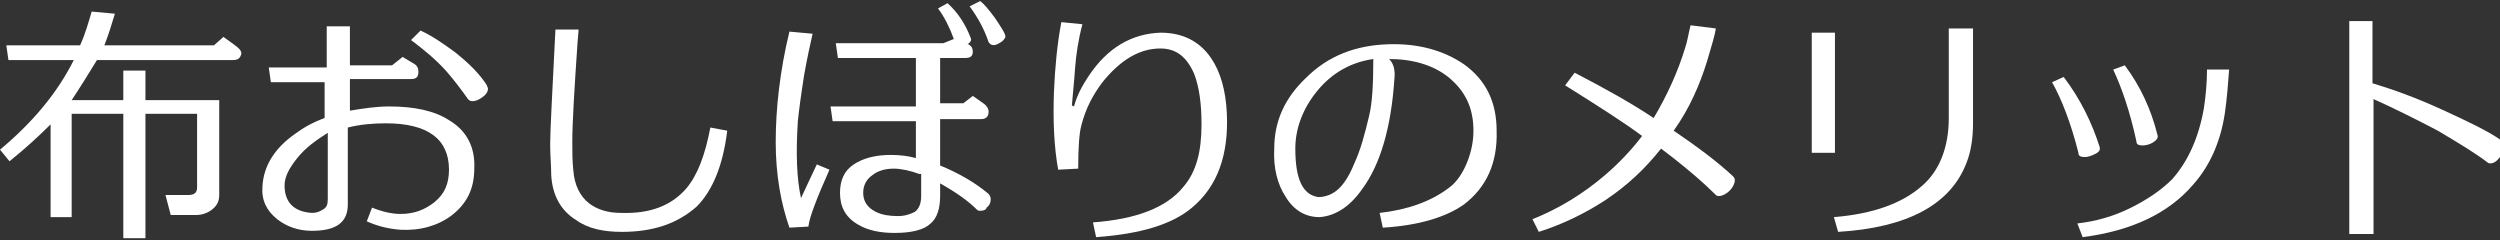
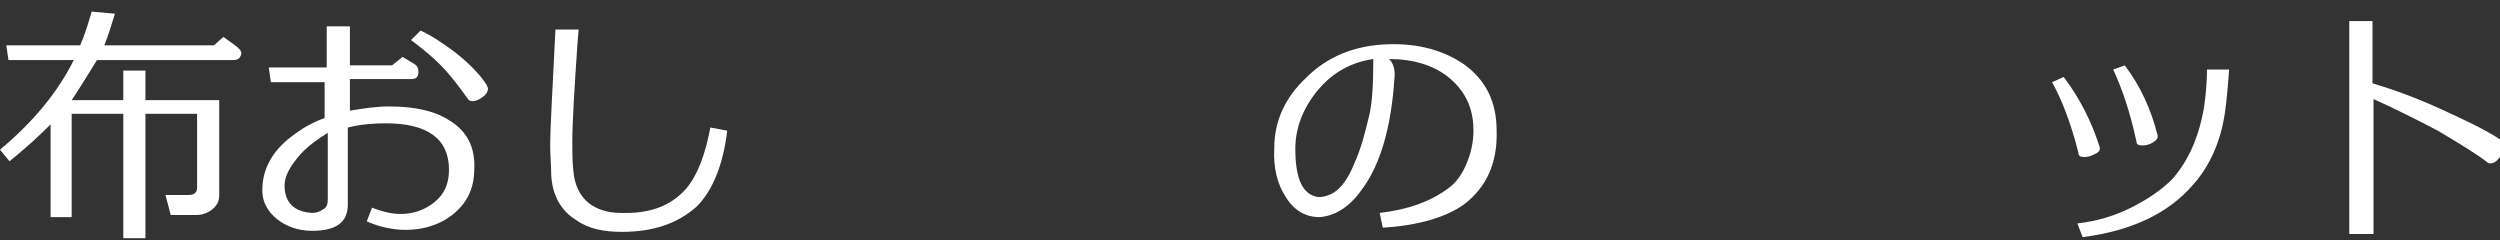
<svg xmlns="http://www.w3.org/2000/svg" version="1.1" id="レイヤー_1" x="0px" y="0px" width="237.2px" height="22.8px" viewBox="0 0 237.2 22.8" style="enable-background:new 0 0 237.2 22.8;" xml:space="preserve">
  <rect x="0" y="0" width="237.2" height="22.8" fill="#333333" stroke="none" />
  <g>
    <path style="fill:#FFFFFF;" d="M22.1,5.7H9.2C8.4,7,7.6,8.3,6.8,9.5h4.9V6.7h2.1v2.8h7v9c0,0.6-0.2,1-0.7,1.4   c-0.4,0.3-0.9,0.5-1.5,0.5h-2.4l-0.5-1.9h2.2c0.5,0,0.8-0.2,0.8-0.7v-7h-4.9v11.8h-2.1V10.8H6.8v9.8h-2v-8.8   c-1.1,1.1-2.4,2.3-3.9,3.5L0,14.2c3-2.5,5.4-5.3,7-8.5H0.8L0.6,4.3h7c0.5-1.1,0.8-2.2,1.1-3.2l2.2,0.2c-0.3,1-0.6,2-1,3h10.4   l0.9-0.8l1.1,0.8c0.4,0.3,0.6,0.5,0.6,0.8C22.8,5.5,22.6,5.7,22.1,5.7z" />
    <path style="fill:#FFFFFF;" d="M31,7.8h-5.3l-0.2-1.4H31V2.5h2.2v3.7h4l1-0.8l1,0.6c0.4,0.2,0.5,0.5,0.5,0.8c0,0.5-0.2,0.7-0.7,0.7   h-5.8v3c1.2-0.2,2.5-0.4,3.7-0.4c2.4,0,4.3,0.4,5.7,1.3c1.7,1,2.5,2.6,2.4,4.6c0,1.9-0.7,3.3-2.1,4.4c-1.3,1-3,1.5-4.9,1.4   c-1.3-0.1-2.3-0.4-3.2-0.8l0.5-1.3c1,0.4,1.9,0.6,2.7,0.6c1.3,0,2.3-0.4,3.2-1.1c1-0.8,1.4-1.8,1.4-3.1c0-2.9-2-4.4-6-4.4   c-1.2,0-2.4,0.1-3.6,0.4v7.3c0,1.7-1.1,2.5-3.4,2.5c-1.3,0-2.4-0.4-3.3-1.1c-1-0.8-1.5-1.8-1.4-3.1c0.1-1.9,1.1-3.6,3.1-5   c0.8-0.6,1.7-1.1,2.8-1.5V7.8z M29.6,20.2c0.4,0,0.7-0.1,1-0.3c0.4-0.2,0.5-0.5,0.5-1v-6.3C30,13.3,29,14,28.2,15S27,16.8,27,17.6   C27,19.2,27.9,20.1,29.6,20.2z M39,3.8l0.9-0.9c1.1,0.5,2.1,1.2,3.2,2c1.4,1.1,2.4,2.1,3.1,3.2c0,0.1,0.1,0.2,0.1,0.3   c0,0.3-0.2,0.6-0.5,0.8c-0.4,0.3-0.7,0.4-1,0.4c-0.2,0-0.3-0.1-0.4-0.2c-0.7-1-1.4-1.9-2.1-2.7C41.3,5.6,40.2,4.7,39,3.8z" />
    <path style="fill:#FFFFFF;" d="M54.9,2.8L54.8,4c-0.3,4.4-0.5,7.6-0.5,9.5c0,0.9,0,1.8,0.1,2.7c0.1,1.3,0.6,2.4,1.5,3.1   c0.8,0.6,1.8,0.9,3,0.9c2.8,0.1,4.8-0.7,6.2-2.3c1.1-1.3,1.8-3.2,2.3-5.8l1.6,0.3c-0.4,3.3-1.4,5.7-2.9,7.2C64.3,21.2,62,22,59,22   c-1.7,0-3.2-0.3-4.3-1.1c-1.5-0.9-2.3-2.4-2.4-4.3c0-0.9-0.1-1.9-0.1-2.9c0-1.3,0.2-4.9,0.5-10.9H54.9z" />
-     <path style="fill:#FFFFFF;" d="M77.1,3.2c-0.2,0.9-0.5,2.2-0.8,3.9c-0.3,1.9-0.5,3.4-0.6,4.4c-0.2,3.1-0.1,5.5,0.3,7.3   c0.4-0.9,0.9-1.9,1.5-3.2l1.2,0.5c-1.2,2.7-1.9,4.5-2,5.4l-1.8,0.1c-0.8-2.3-1.3-5-1.3-8.1c0-3.2,0.4-6.8,1.3-10.5L77.1,3.2z    M90.5,3.7c-0.4-1.1-0.9-2.1-1.5-2.9l0.9-0.5c1,0.9,1.7,2,2.2,3.3c0.1,0.2,0,0.4-0.3,0.6l0.1,0c0.3,0.2,0.4,0.4,0.4,0.7   c0,0.4-0.2,0.6-0.7,0.6h-2.4v4.3h2.2l0.9-0.7l1,0.7c0.3,0.2,0.5,0.5,0.5,0.8c0,0.4-0.2,0.7-0.7,0.7h-3.9v4.4   c1.7,0.7,3.3,1.6,4.6,2.7c0.1,0.1,0.2,0.3,0.2,0.5c0,0.3-0.1,0.6-0.4,0.8C93.6,19.9,93.3,20,93,20c-0.1,0-0.2,0-0.3-0.1   c-0.8-0.8-1.9-1.6-3.5-2.5v1.2c0,1.2-0.3,2.1-0.9,2.6c-0.6,0.6-1.8,0.9-3.4,0.9c-1.3,0-2.5-0.2-3.5-0.8c-1.2-0.7-1.7-1.7-1.7-3   c0-1.2,0.4-2.1,1.3-2.7c0.9-0.6,2.1-0.9,3.5-0.9c0.9,0,1.7,0.1,2.4,0.3v-3.5h-7.9l-0.2-1.4h8.1V5.5h-7.4l-0.2-1.4h10.2L90.5,3.7z    M87.2,16.5c-0.8-0.3-1.7-0.5-2.4-0.5c-0.8,0-1.5,0.2-2,0.6c-0.6,0.4-0.9,1-0.9,1.7c0,0.8,0.4,1.4,1.2,1.8c0.6,0.3,1.3,0.4,2.1,0.4   c0.7,0,1.2-0.2,1.6-0.4c0.4-0.3,0.6-0.8,0.6-1.5V16.5z M94.8,4.1c-0.5,0.3-0.8,0.2-1-0.1c-0.4-1.2-1-2.3-1.8-3.4L93,0.1   c0.4,0.3,0.8,0.8,1.4,1.6c0.6,0.9,1,1.5,1,1.8C95.3,3.7,95.2,3.9,94.8,4.1z" />
-     <path style="fill:#FFFFFF;" d="M102.7,2.3c-0.4,1.5-0.6,2.9-0.7,4.2c0,0.2-0.1,1.3-0.3,3.5l0.2,0.1c0.3-1.1,0.8-2,1.4-2.9   c1.8-2.7,4.1-4,6.8-4.1c2.1,0,3.7,0.8,4.8,2.4c0.9,1.3,1.4,3.1,1.5,5.2c0.2,4-0.9,7-3.3,9c-1.9,1.6-4.9,2.5-9.1,2.8l-0.3-1.4   c4.1-0.3,7-1.4,8.6-3.4c1.2-1.4,1.7-3.3,1.7-5.9c0-1.9-0.2-3.5-0.7-4.8c-0.7-1.6-1.7-2.4-3.2-2.4c-2,0-3.8,1.1-5.5,3.2   c-0.9,1.2-1.6,2.5-2,4.1c-0.2,0.7-0.3,2.1-0.3,4.1l-1.9,0.1c-0.4-2.2-0.5-4.7-0.4-7.4c0.1-2.3,0.3-4.5,0.7-6.6L102.7,2.3z" />
    <path style="fill:#FFFFFF;" d="M138.9,19.4c-1.7,1.2-4.3,2-7.7,2.2l-0.3-1.4c2.7-0.3,4.9-1.1,6.6-2.4c0.7-0.5,1.3-1.4,1.7-2.4   c0.4-1,0.6-2,0.6-3c0-2.2-0.8-3.8-2.4-5.1c-1.4-1.1-3.3-1.7-5.6-1.7c0.4,0.4,0.6,1,0.5,1.9C132,12,131,15.6,129.2,18   c-1.2,1.7-2.6,2.5-4,2.6c-1.3,0-2.4-0.6-3.2-1.9c-0.8-1.2-1.2-2.8-1.1-4.6c0-2.6,1-4.8,3-6.7c2.1-2.1,4.7-3.1,7.8-3.2   c2.9-0.1,5.3,0.6,7.2,1.9c2.1,1.5,3.1,3.6,3.1,6.3C142.1,15.5,141,17.8,138.9,19.4z M122.9,14.1c0,2.9,0.7,4.4,2.2,4.6   c0.4,0,0.9-0.1,1.4-0.4c0.7-0.4,1.4-1.3,2-2.8c0.6-1.3,1-2.8,1.4-4.5c0.3-1.2,0.4-3,0.4-5.4c-2.1,0.3-3.9,1.3-5.3,3   C123.6,10.3,122.9,12.2,122.9,14.1z" />
-     <path style="fill:#FFFFFF;" d="M163.1,18.6c-0.1,0-0.2,0-0.3-0.1c-1.1-1.1-2.8-2.6-5.2-4.4c-1.5,1.9-3.2,3.5-5.3,4.9   c-2,1.3-4.1,2.3-6.3,3l-0.6-1.2c2.5-1,4.8-2.4,6.9-4.2c1.4-1.2,2.6-2.5,3.5-3.7c-1.6-1.2-4.1-2.8-7.3-4.8l0.9-1.2   c2.9,1.5,5.4,2.9,7.5,4.3c1.3-2.2,2.3-4.4,3-6.7c0.2-0.6,0.3-1.3,0.5-2.1l2.4,0.3c-0.1,0.7-0.4,1.6-0.8,3c-0.7,2.3-1.7,4.6-3.2,6.7   c2.2,1.5,4.1,2.9,5.6,4.3c0.1,0.1,0.2,0.2,0.2,0.4c0,0.3-0.2,0.7-0.5,1C163.8,18.4,163.4,18.6,163.1,18.6z" />
-     <path style="fill:#FFFFFF;" d="M174.1,3.1v11.4h-2.2V3.1H174.1z M187.2,2.7v9c0,1.4-0.2,2.7-0.6,3.7c-1.5,4-5.6,6.2-12.2,6.6   l-0.4-1.4c3.7-0.3,6.5-1.3,8.4-3c1.6-1.4,2.5-3.6,2.5-6.4V2.7H187.2z" />
    <path style="fill:#FFFFFF;" d="M195.8,7.3c1.6,2.1,2.7,4.4,3.4,6.6c0.1,0.3,0,0.5-0.4,0.7s-0.7,0.3-1,0.3c-0.4,0-0.6-0.1-0.6-0.4   c-0.7-2.8-1.6-5.1-2.5-6.7L195.8,7.3z M211.5,6.6c-0.1,1.3-0.2,2.7-0.4,4.1c-0.4,2.7-1.4,5-3,6.8c-2.3,2.7-5.8,4.4-10.5,5l-0.5-1.3   c1.8-0.2,3.5-0.7,5.1-1.5c1.6-0.8,2.9-1.7,3.9-2.7c1.5-1.7,2.5-3.9,3-6.7c0.2-1.3,0.3-2.6,0.3-3.7L211.5,6.6z M201.6,6.2   c1.5,2,2.5,4.2,3.1,6.6c0.1,0.3-0.1,0.5-0.4,0.7c-0.3,0.2-0.7,0.3-1,0.3c-0.4,0-0.6-0.1-0.6-0.4c-0.6-2.8-1.4-5.1-2.2-6.8   L201.6,6.2z" />
    <path style="fill:#FFFFFF;" d="M225.1,2v5.9c2,0.6,4.2,1.4,6.6,2.5c2.4,1.1,4.3,2,5.6,2.9c0.2,0.1,0.3,0.3,0.3,0.6   c0,0.3-0.1,0.6-0.4,1c-0.3,0.4-0.6,0.6-0.9,0.6c-0.1,0-0.2,0-0.3-0.1c-0.9-0.7-2.5-1.7-4.7-3c-2.1-1.1-4.1-2.1-6.1-3v12.8h-2.3V2   H225.1z" />
  </g>
</svg>